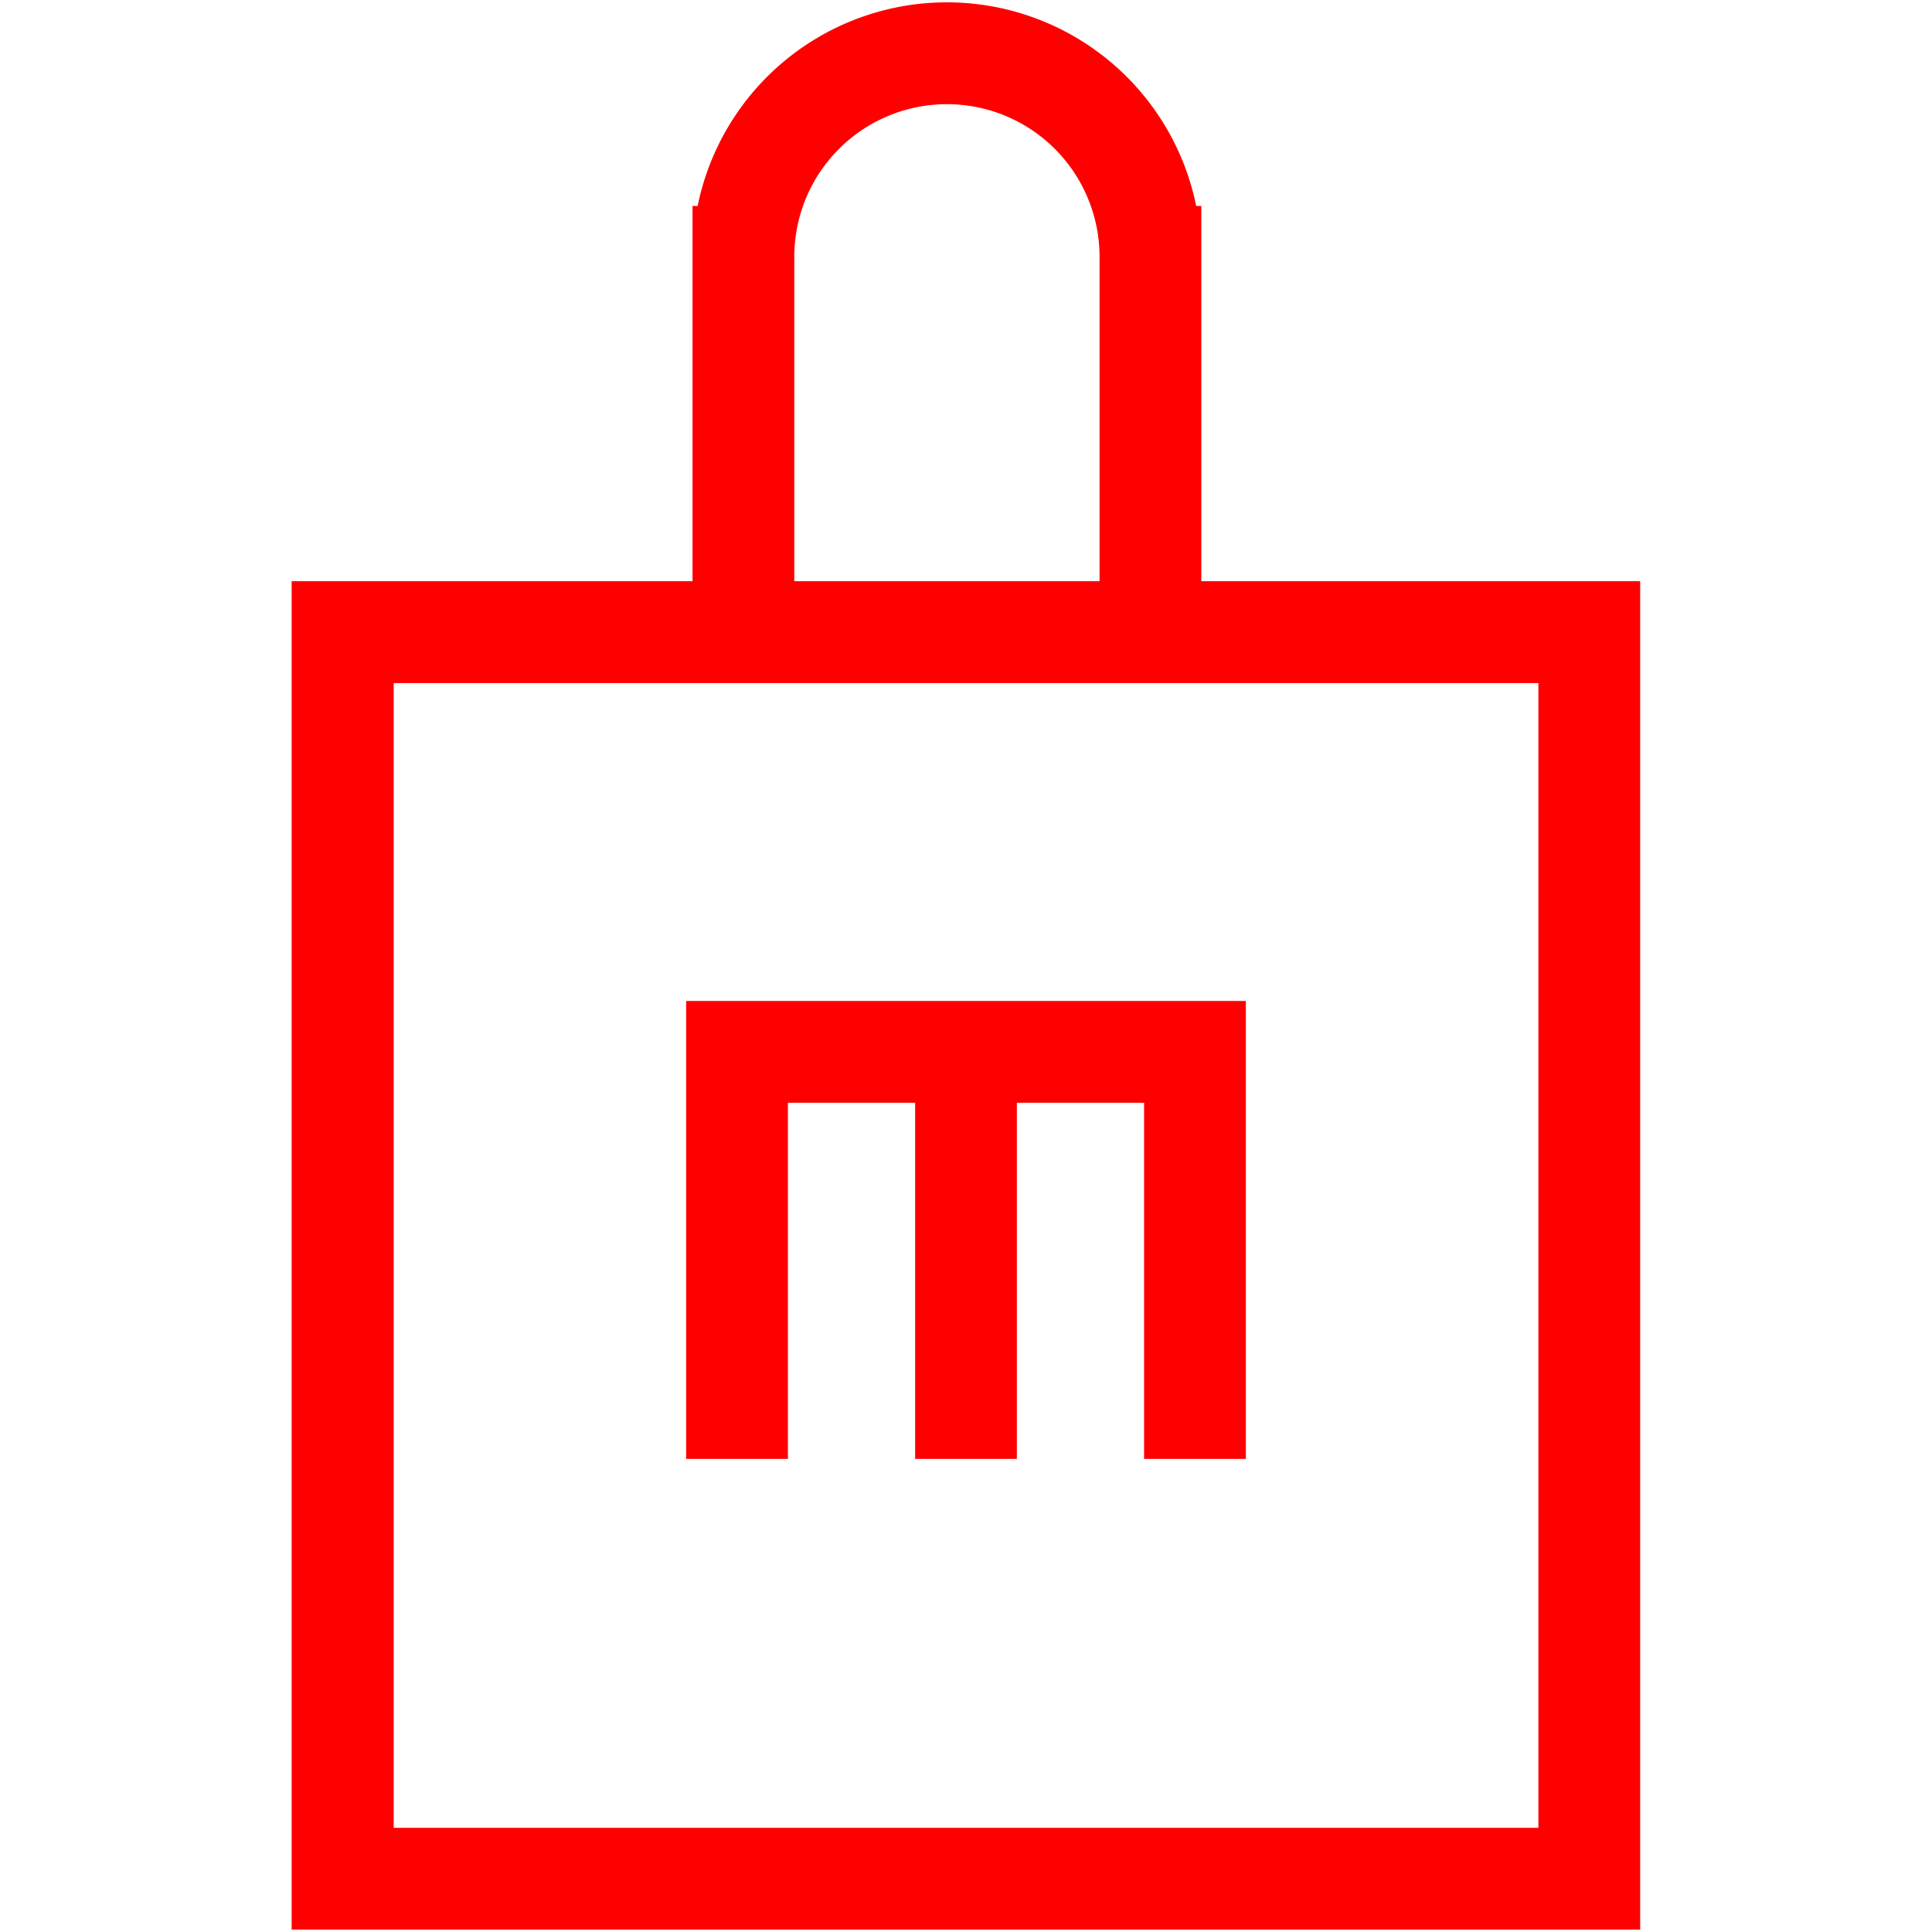
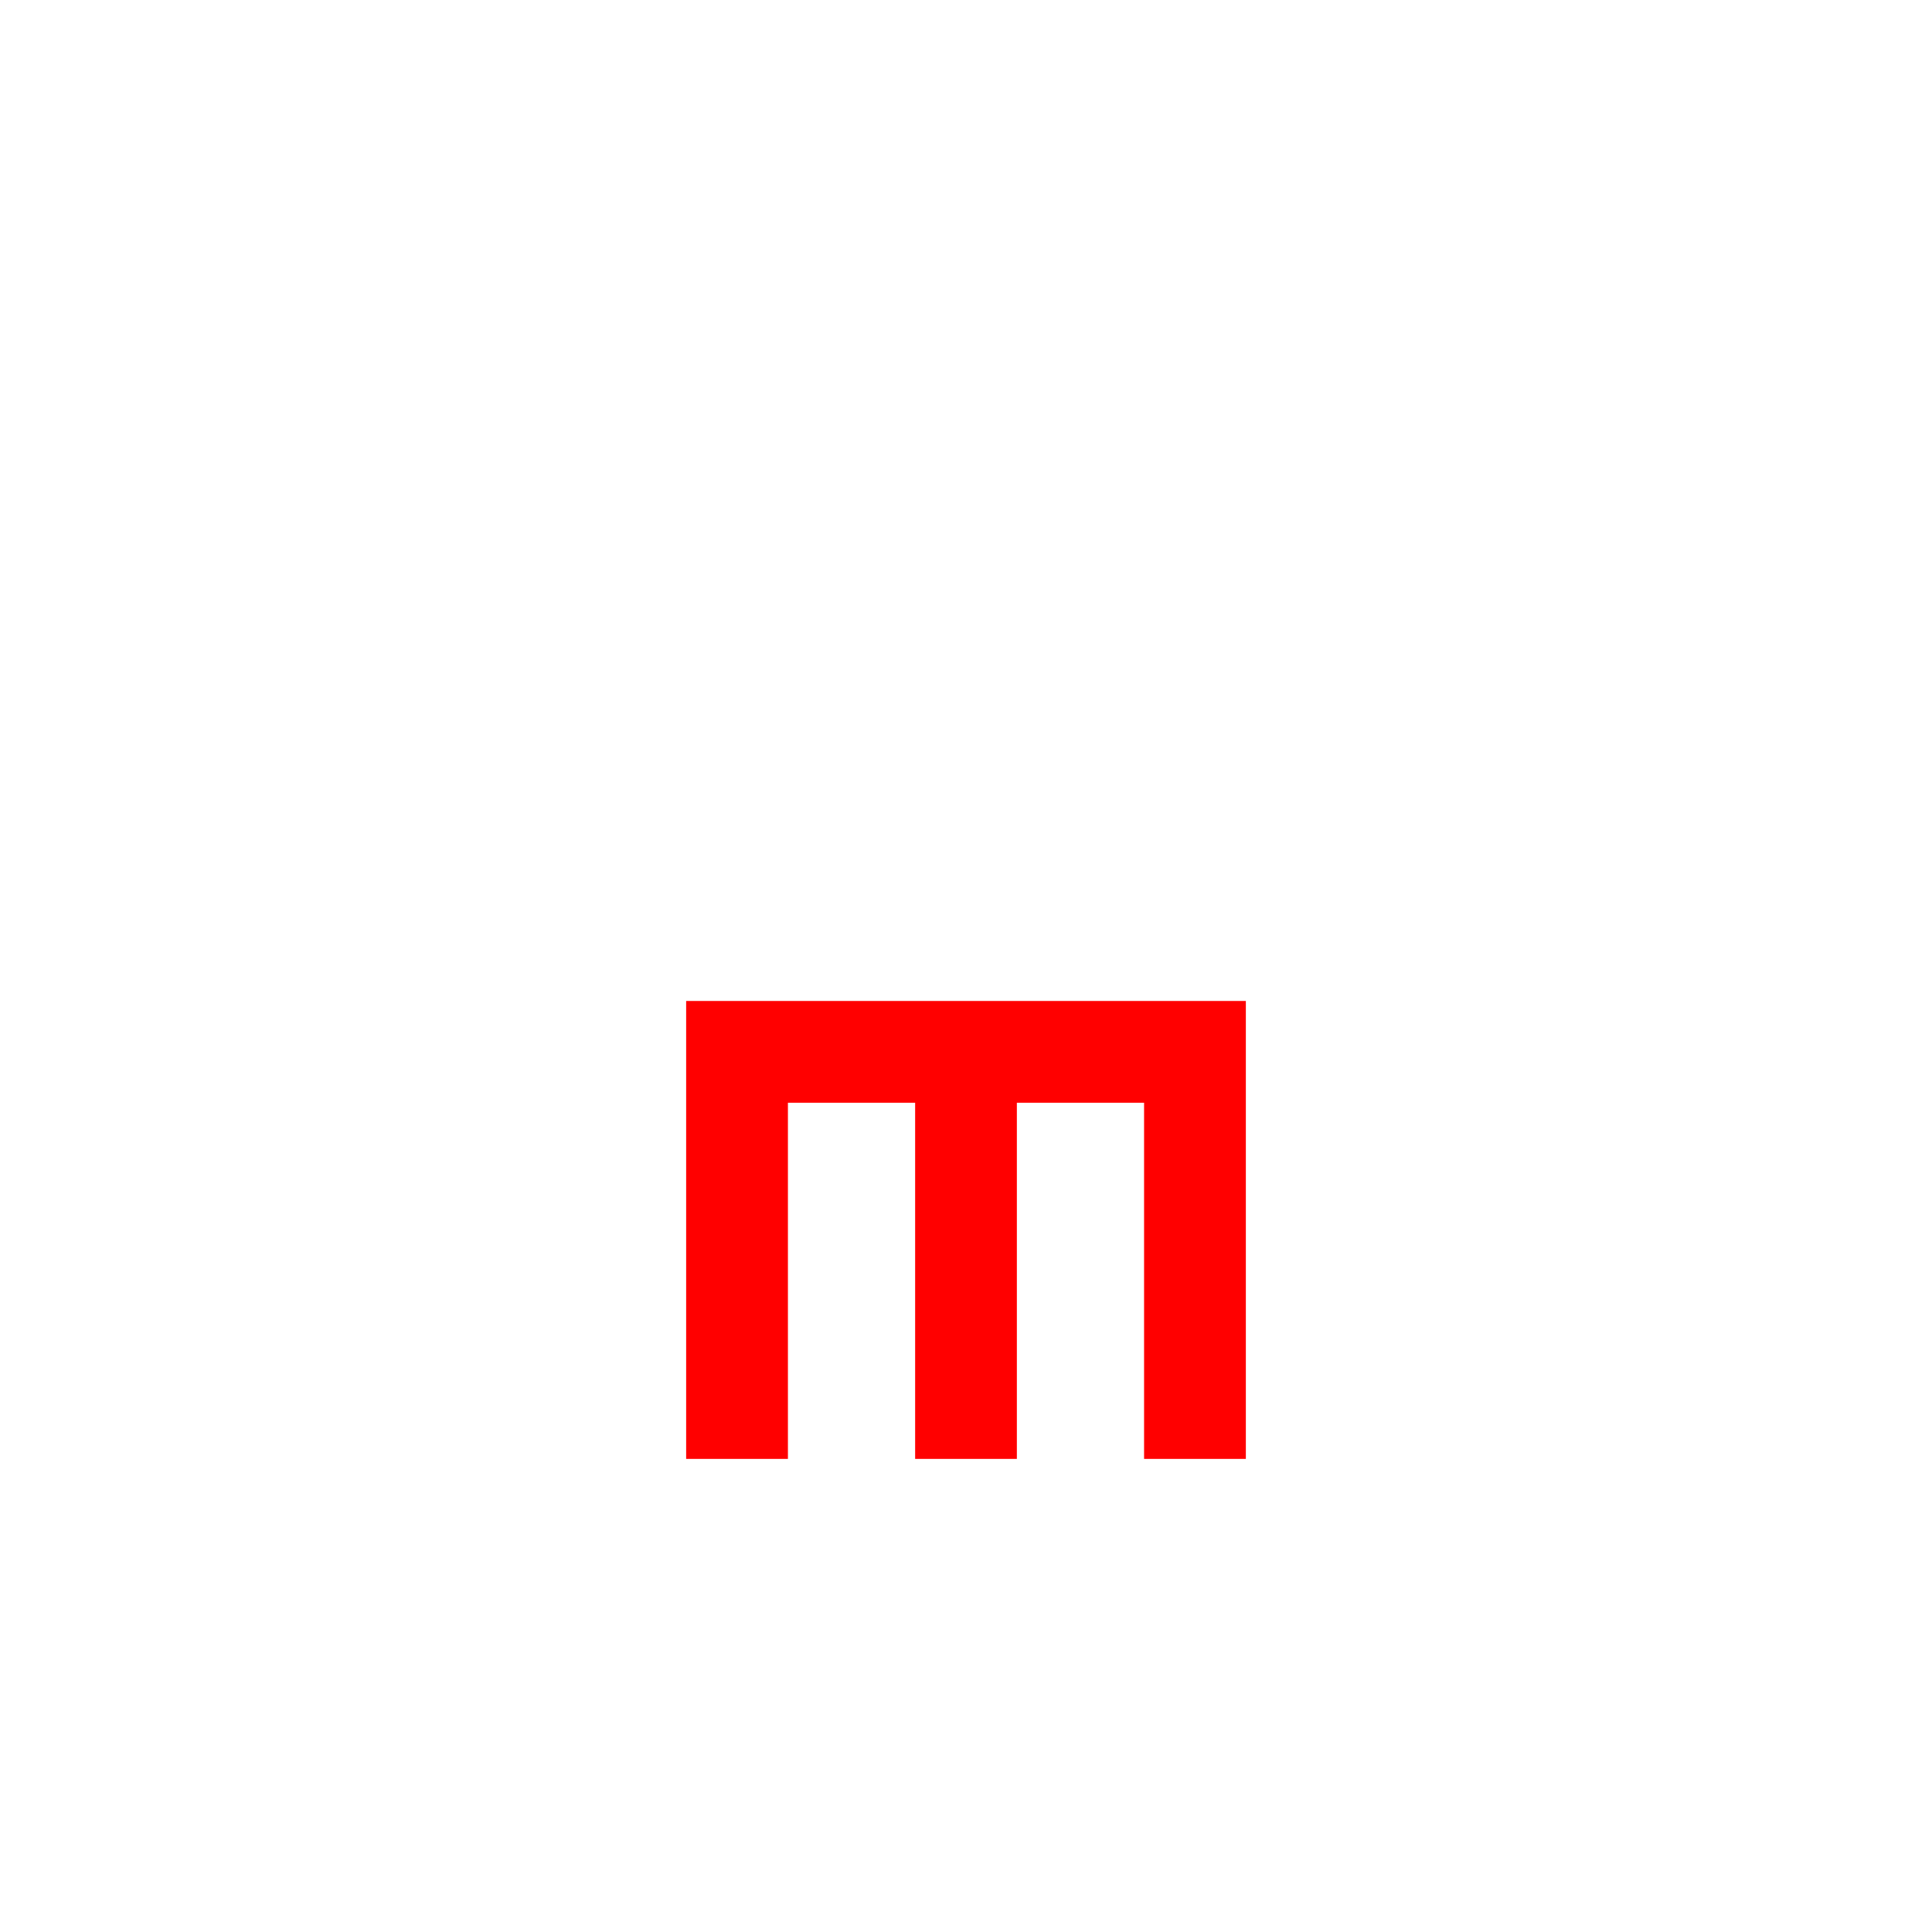
<svg xmlns="http://www.w3.org/2000/svg" id="图层_1" data-name="图层 1" viewBox="0 0 400 400">
  <defs>
    <style>.cls-1{fill:red;}</style>
  </defs>
-   <path class="cls-1" d="M248.72,120.33V42.64h-1.06a52.67,52.67,0,0,0-103.22,0h-1.06v77.69h-83V399.5H339.58V120.33ZM164.45,53.17a31.6,31.6,0,1,1,63.2,0v67.16h-63.2ZM318.51,378.43h-237v-237h237Z" />
  <polygon class="cls-1" points="163.13 228.31 189.47 228.31 189.47 302.05 210.53 302.05 210.53 228.31 236.87 228.31 236.87 302.05 257.94 302.05 257.94 207.24 142.06 207.24 142.06 302.05 163.13 302.05 163.13 228.31" />
</svg>